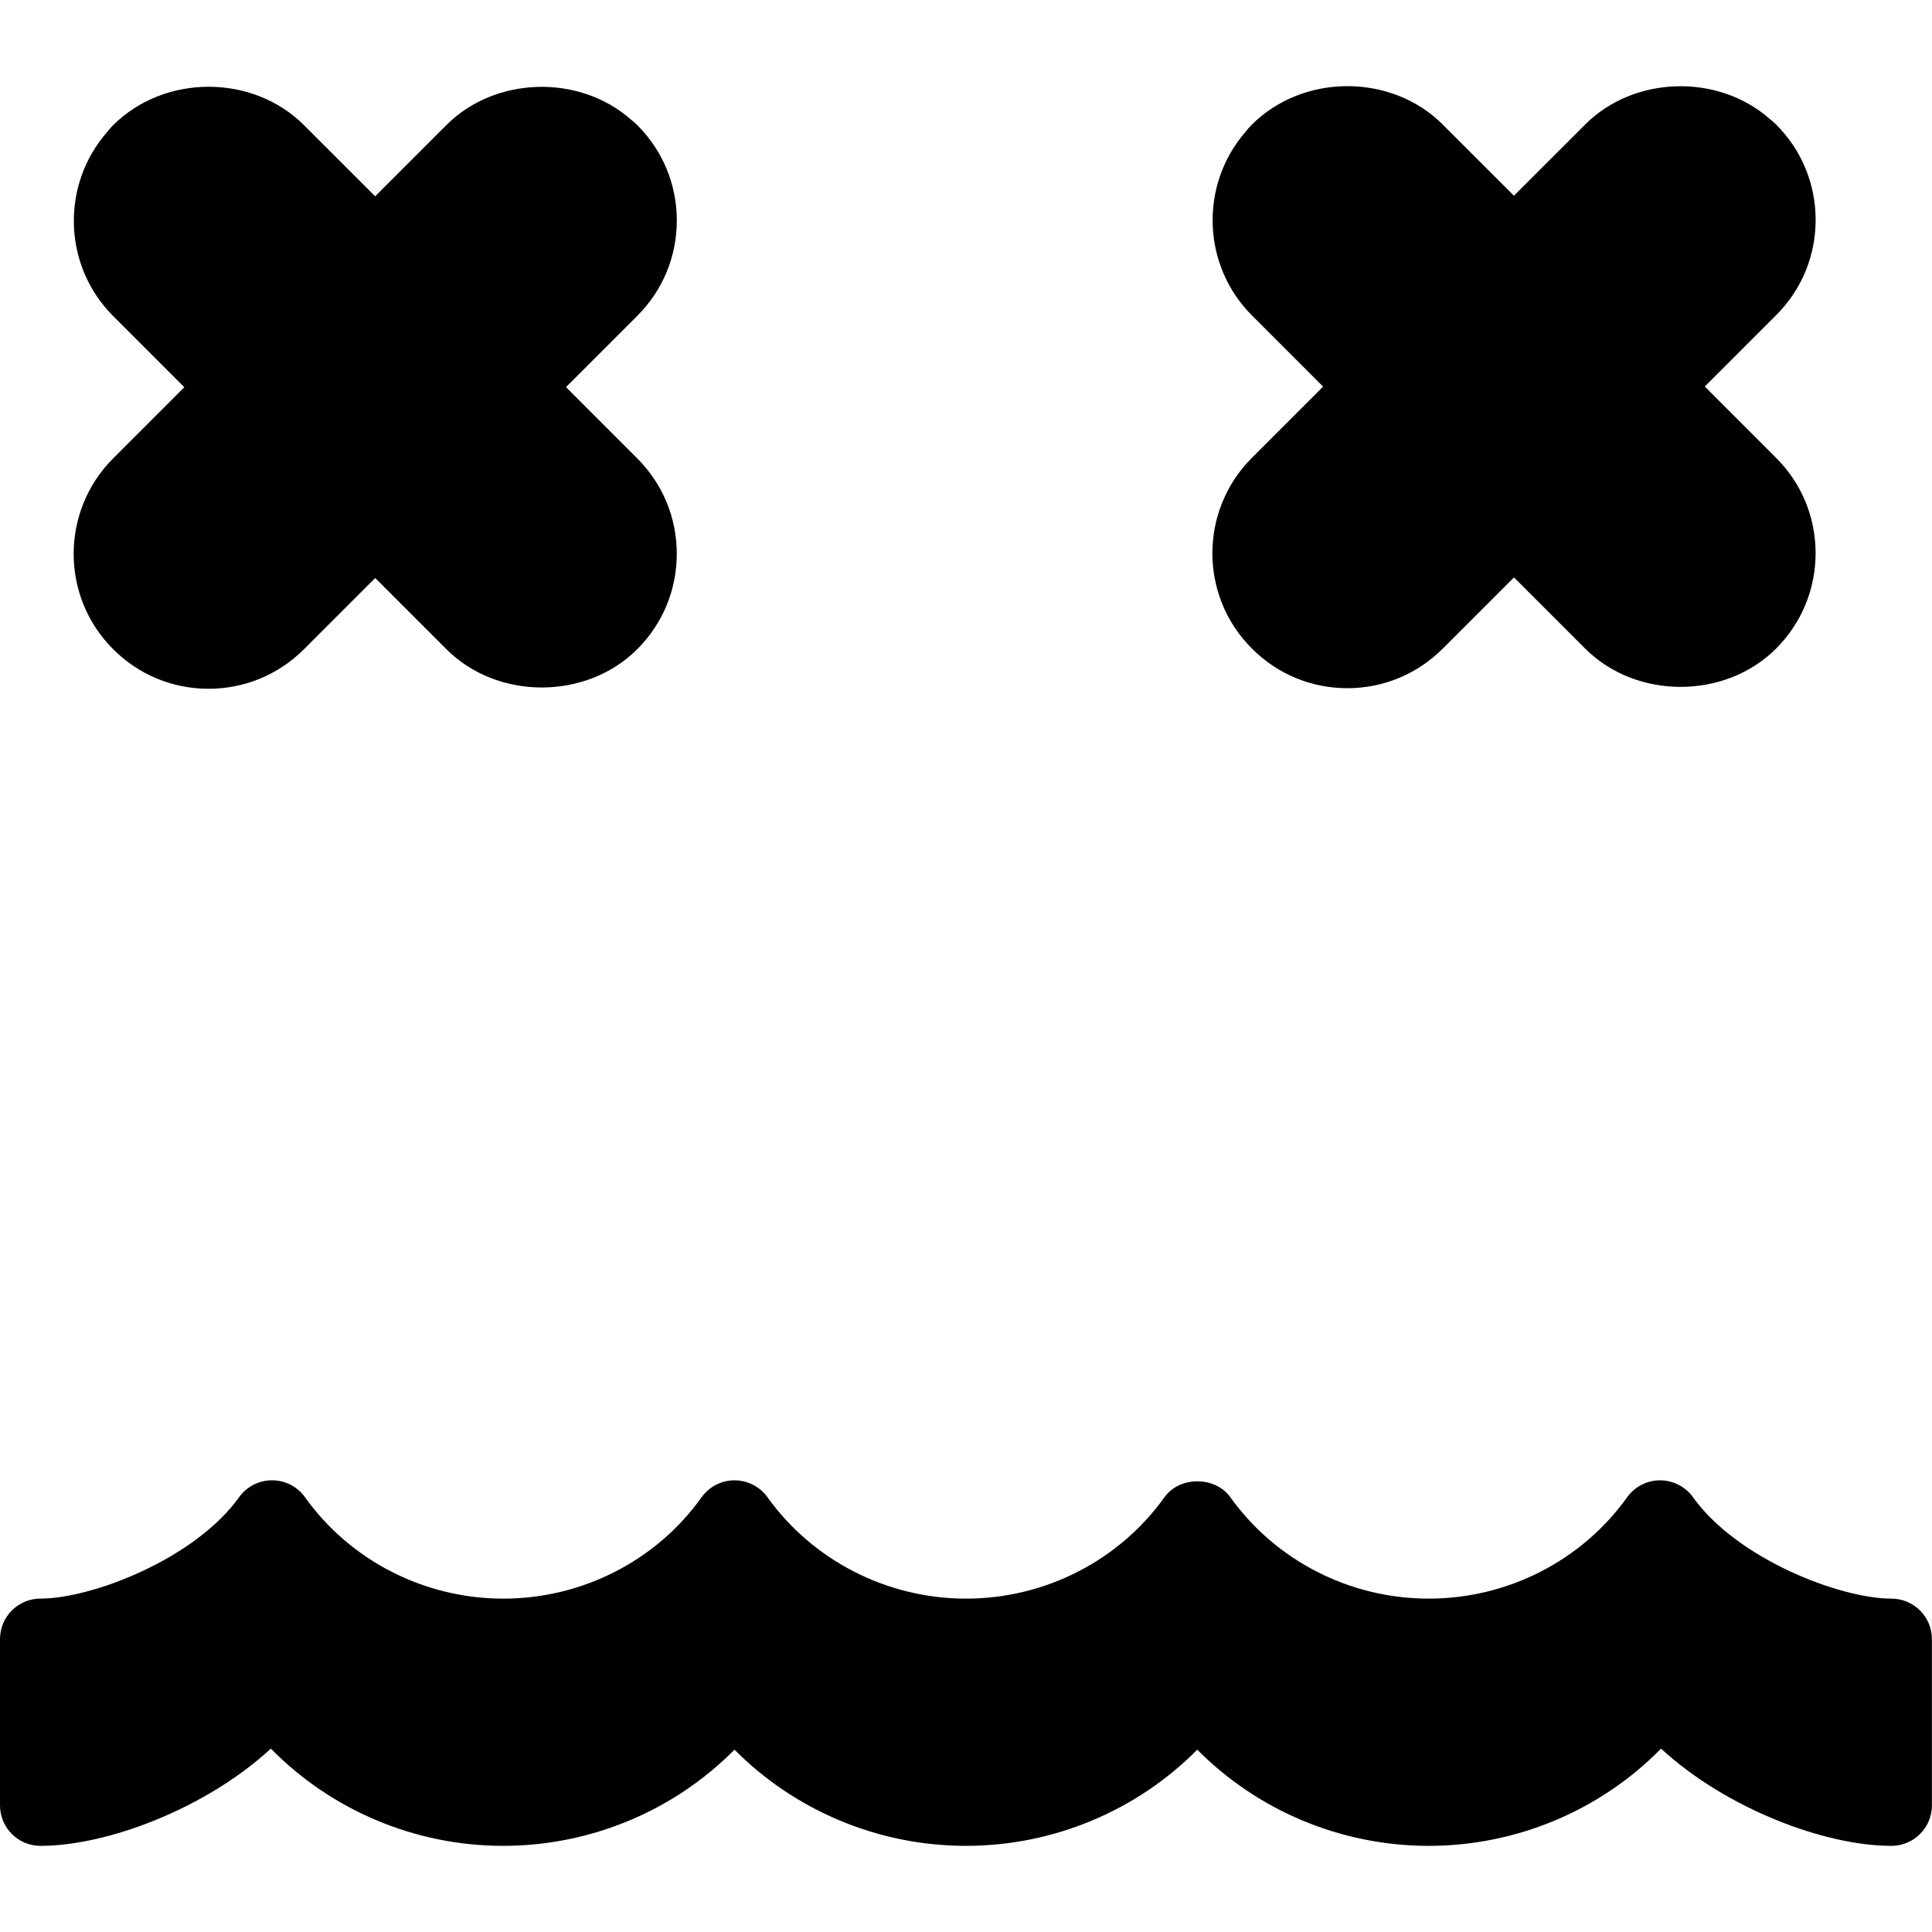
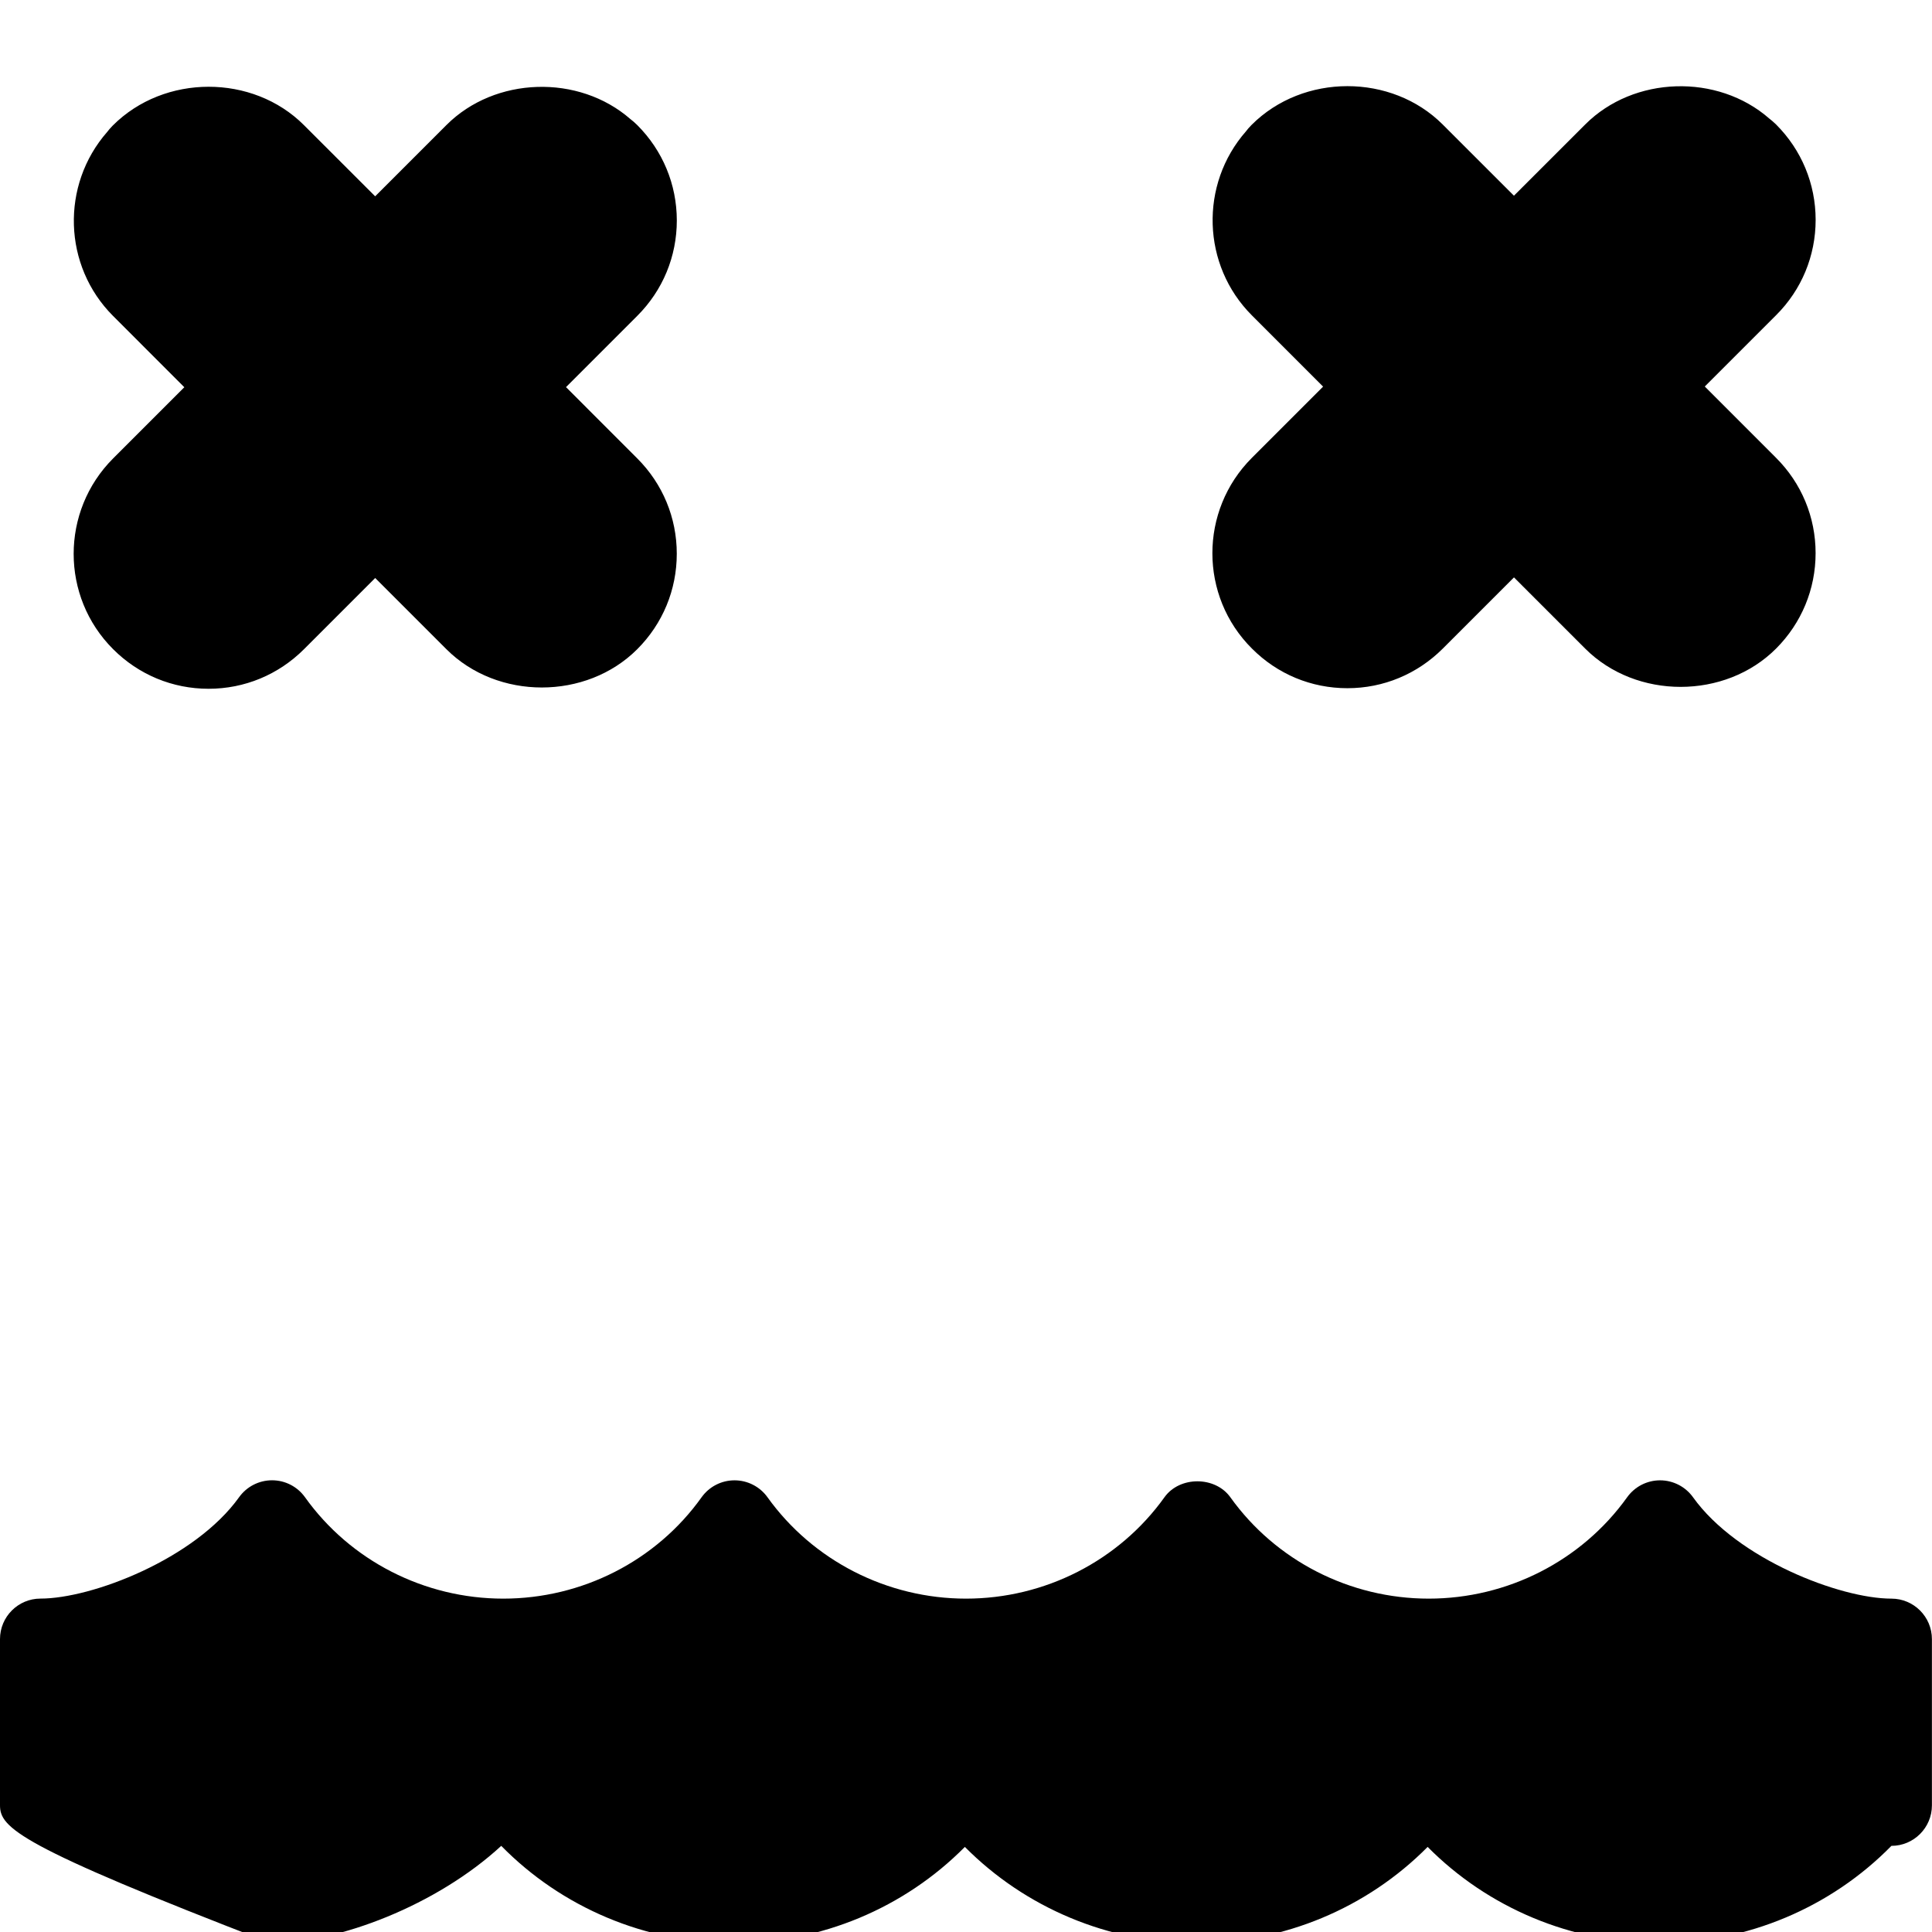
<svg xmlns="http://www.w3.org/2000/svg" version="1.1" id="Capa_1" x="0px" y="0px" width="47.702px" height="47.703px" viewBox="0 0 47.702 47.703" style="enable-background:new 0 0 47.702 47.703;" xml:space="preserve">
  <g>
-     <path d="M2.792,11.32l1.759-1.759L2.791,7.8C1.558,6.567,1.495,4.571,2.648,3.256c0.025-0.035,0.078-0.097,0.137-0.157   c1.277-1.278,3.46-1.27,4.718-0.011l1.76,1.759l1.76-1.76c1.198-1.199,3.267-1.262,4.544-0.145c0.041,0.03,0.106,0.086,0.167,0.146   c0.629,0.629,0.976,1.465,0.977,2.354c0,0.89-0.346,1.727-0.976,2.356l-1.76,1.76l1.758,1.759c0.63,0.629,0.977,1.466,0.977,2.355   c0,0.89-0.346,1.727-0.976,2.357c-1.258,1.26-3.452,1.261-4.712,0l-1.758-1.758l-1.758,1.758c-0.631,0.63-1.467,0.977-2.356,0.977   c-0.89,0-1.727-0.347-2.356-0.977C1.494,14.733,1.494,12.62,2.792,11.32z M30.909,11.305l1.759-1.759l-1.76-1.761   c-1.232-1.233-1.297-3.229-0.143-4.544c0.024-0.035,0.078-0.097,0.137-0.157c1.277-1.278,3.459-1.27,4.718-0.011l1.76,1.759   l1.761-1.76c1.197-1.199,3.267-1.262,4.543-0.145c0.041,0.03,0.106,0.086,0.168,0.146c0.629,0.629,0.976,1.465,0.977,2.354   c0,0.89-0.346,1.727-0.977,2.356l-1.76,1.76l1.758,1.759c0.631,0.629,0.978,1.466,0.978,2.355c0,0.89-0.347,1.727-0.976,2.357   c-1.258,1.26-3.453,1.261-4.713,0l-1.758-1.758l-1.758,1.758c-0.631,0.63-1.467,0.978-2.355,0.978   c-0.891,0-1.728-0.347-2.356-0.978C29.609,14.719,29.609,12.605,30.909,11.305z M0,44.575V40.47c0-0.552,0.448-1,1-1   c1.268,0,3.809-0.976,4.904-2.504c0.188-0.262,0.491-0.417,0.813-0.417c0,0,0,0,0.001,0c0.323,0,0.625,0.156,0.813,0.419   c1.119,1.567,2.949,2.503,4.895,2.503c1.949,0,3.779-0.936,4.896-2.502c0.188-0.263,0.49-0.419,0.813-0.419c0,0,0,0,0.001,0   c0.322,0,0.625,0.155,0.813,0.417c1.124,1.568,2.957,2.504,4.902,2.504c1.948,0,3.779-0.936,4.9-2.503   c0.375-0.525,1.251-0.525,1.627,0c1.121,1.567,2.952,2.503,4.897,2.503c1.949,0,3.779-0.936,4.9-2.503   c0.188-0.262,0.49-0.418,0.813-0.418l0,0c0.321,0,0.625,0.155,0.813,0.417c1.094,1.529,3.633,2.504,4.899,2.504   c0.552,0,1,0.448,1,1v4.104c0,0.552-0.448,1-1,1c-1.666,0-4.097-0.934-5.688-2.401c-1.492,1.521-3.561,2.401-5.738,2.401   c-2.164,0-4.223-0.871-5.713-2.375c-1.489,1.504-3.547,2.375-5.712,2.375c-2.163,0-4.222-0.871-5.714-2.375   c-1.488,1.504-3.546,2.375-5.712,2.375c-2.176,0-4.244-0.881-5.735-2.401c-1.592,1.468-4.024,2.401-5.691,2.401   C0.448,45.575,0,45.127,0,44.575z" />
+     <path d="M2.792,11.32l1.759-1.759L2.791,7.8C1.558,6.567,1.495,4.571,2.648,3.256c0.025-0.035,0.078-0.097,0.137-0.157   c1.277-1.278,3.46-1.27,4.718-0.011l1.76,1.759l1.76-1.76c1.198-1.199,3.267-1.262,4.544-0.145c0.041,0.03,0.106,0.086,0.167,0.146   c0.629,0.629,0.976,1.465,0.977,2.354c0,0.89-0.346,1.727-0.976,2.356l-1.76,1.76l1.758,1.759c0.63,0.629,0.977,1.466,0.977,2.355   c0,0.89-0.346,1.727-0.976,2.357c-1.258,1.26-3.452,1.261-4.712,0l-1.758-1.758l-1.758,1.758c-0.631,0.63-1.467,0.977-2.356,0.977   c-0.89,0-1.727-0.347-2.356-0.977C1.494,14.733,1.494,12.62,2.792,11.32z M30.909,11.305l1.759-1.759l-1.76-1.761   c-1.232-1.233-1.297-3.229-0.143-4.544c0.024-0.035,0.078-0.097,0.137-0.157c1.277-1.278,3.459-1.27,4.718-0.011l1.76,1.759   l1.761-1.76c1.197-1.199,3.267-1.262,4.543-0.145c0.041,0.03,0.106,0.086,0.168,0.146c0.629,0.629,0.976,1.465,0.977,2.354   c0,0.89-0.346,1.727-0.977,2.356l-1.76,1.76l1.758,1.759c0.631,0.629,0.978,1.466,0.978,2.355c0,0.89-0.347,1.727-0.976,2.357   c-1.258,1.26-3.453,1.261-4.713,0l-1.758-1.758l-1.758,1.758c-0.631,0.63-1.467,0.978-2.355,0.978   c-0.891,0-1.728-0.347-2.356-0.978C29.609,14.719,29.609,12.605,30.909,11.305z M0,44.575V40.47c0-0.552,0.448-1,1-1   c1.268,0,3.809-0.976,4.904-2.504c0.188-0.262,0.491-0.417,0.813-0.417c0,0,0,0,0.001,0c0.323,0,0.625,0.156,0.813,0.419   c1.119,1.567,2.949,2.503,4.895,2.503c1.949,0,3.779-0.936,4.896-2.502c0.188-0.263,0.49-0.419,0.813-0.419c0,0,0,0,0.001,0   c0.322,0,0.625,0.155,0.813,0.417c1.124,1.568,2.957,2.504,4.902,2.504c1.948,0,3.779-0.936,4.9-2.503   c0.375-0.525,1.251-0.525,1.627,0c1.121,1.567,2.952,2.503,4.897,2.503c1.949,0,3.779-0.936,4.9-2.503   c0.188-0.262,0.49-0.418,0.813-0.418l0,0c0.321,0,0.625,0.155,0.813,0.417c1.094,1.529,3.633,2.504,4.899,2.504   c0.552,0,1,0.448,1,1v4.104c0,0.552-0.448,1-1,1c-1.492,1.521-3.561,2.401-5.738,2.401   c-2.164,0-4.223-0.871-5.713-2.375c-1.489,1.504-3.547,2.375-5.712,2.375c-2.163,0-4.222-0.871-5.714-2.375   c-1.488,1.504-3.546,2.375-5.712,2.375c-2.176,0-4.244-0.881-5.735-2.401c-1.592,1.468-4.024,2.401-5.691,2.401   C0.448,45.575,0,45.127,0,44.575z" />
  </g>
  <g>
</g>
  <g>
</g>
  <g>
</g>
  <g>
</g>
  <g>
</g>
  <g>
</g>
  <g>
</g>
  <g>
</g>
  <g>
</g>
  <g>
</g>
  <g>
</g>
  <g>
</g>
  <g>
</g>
  <g>
</g>
  <g>
</g>
</svg>